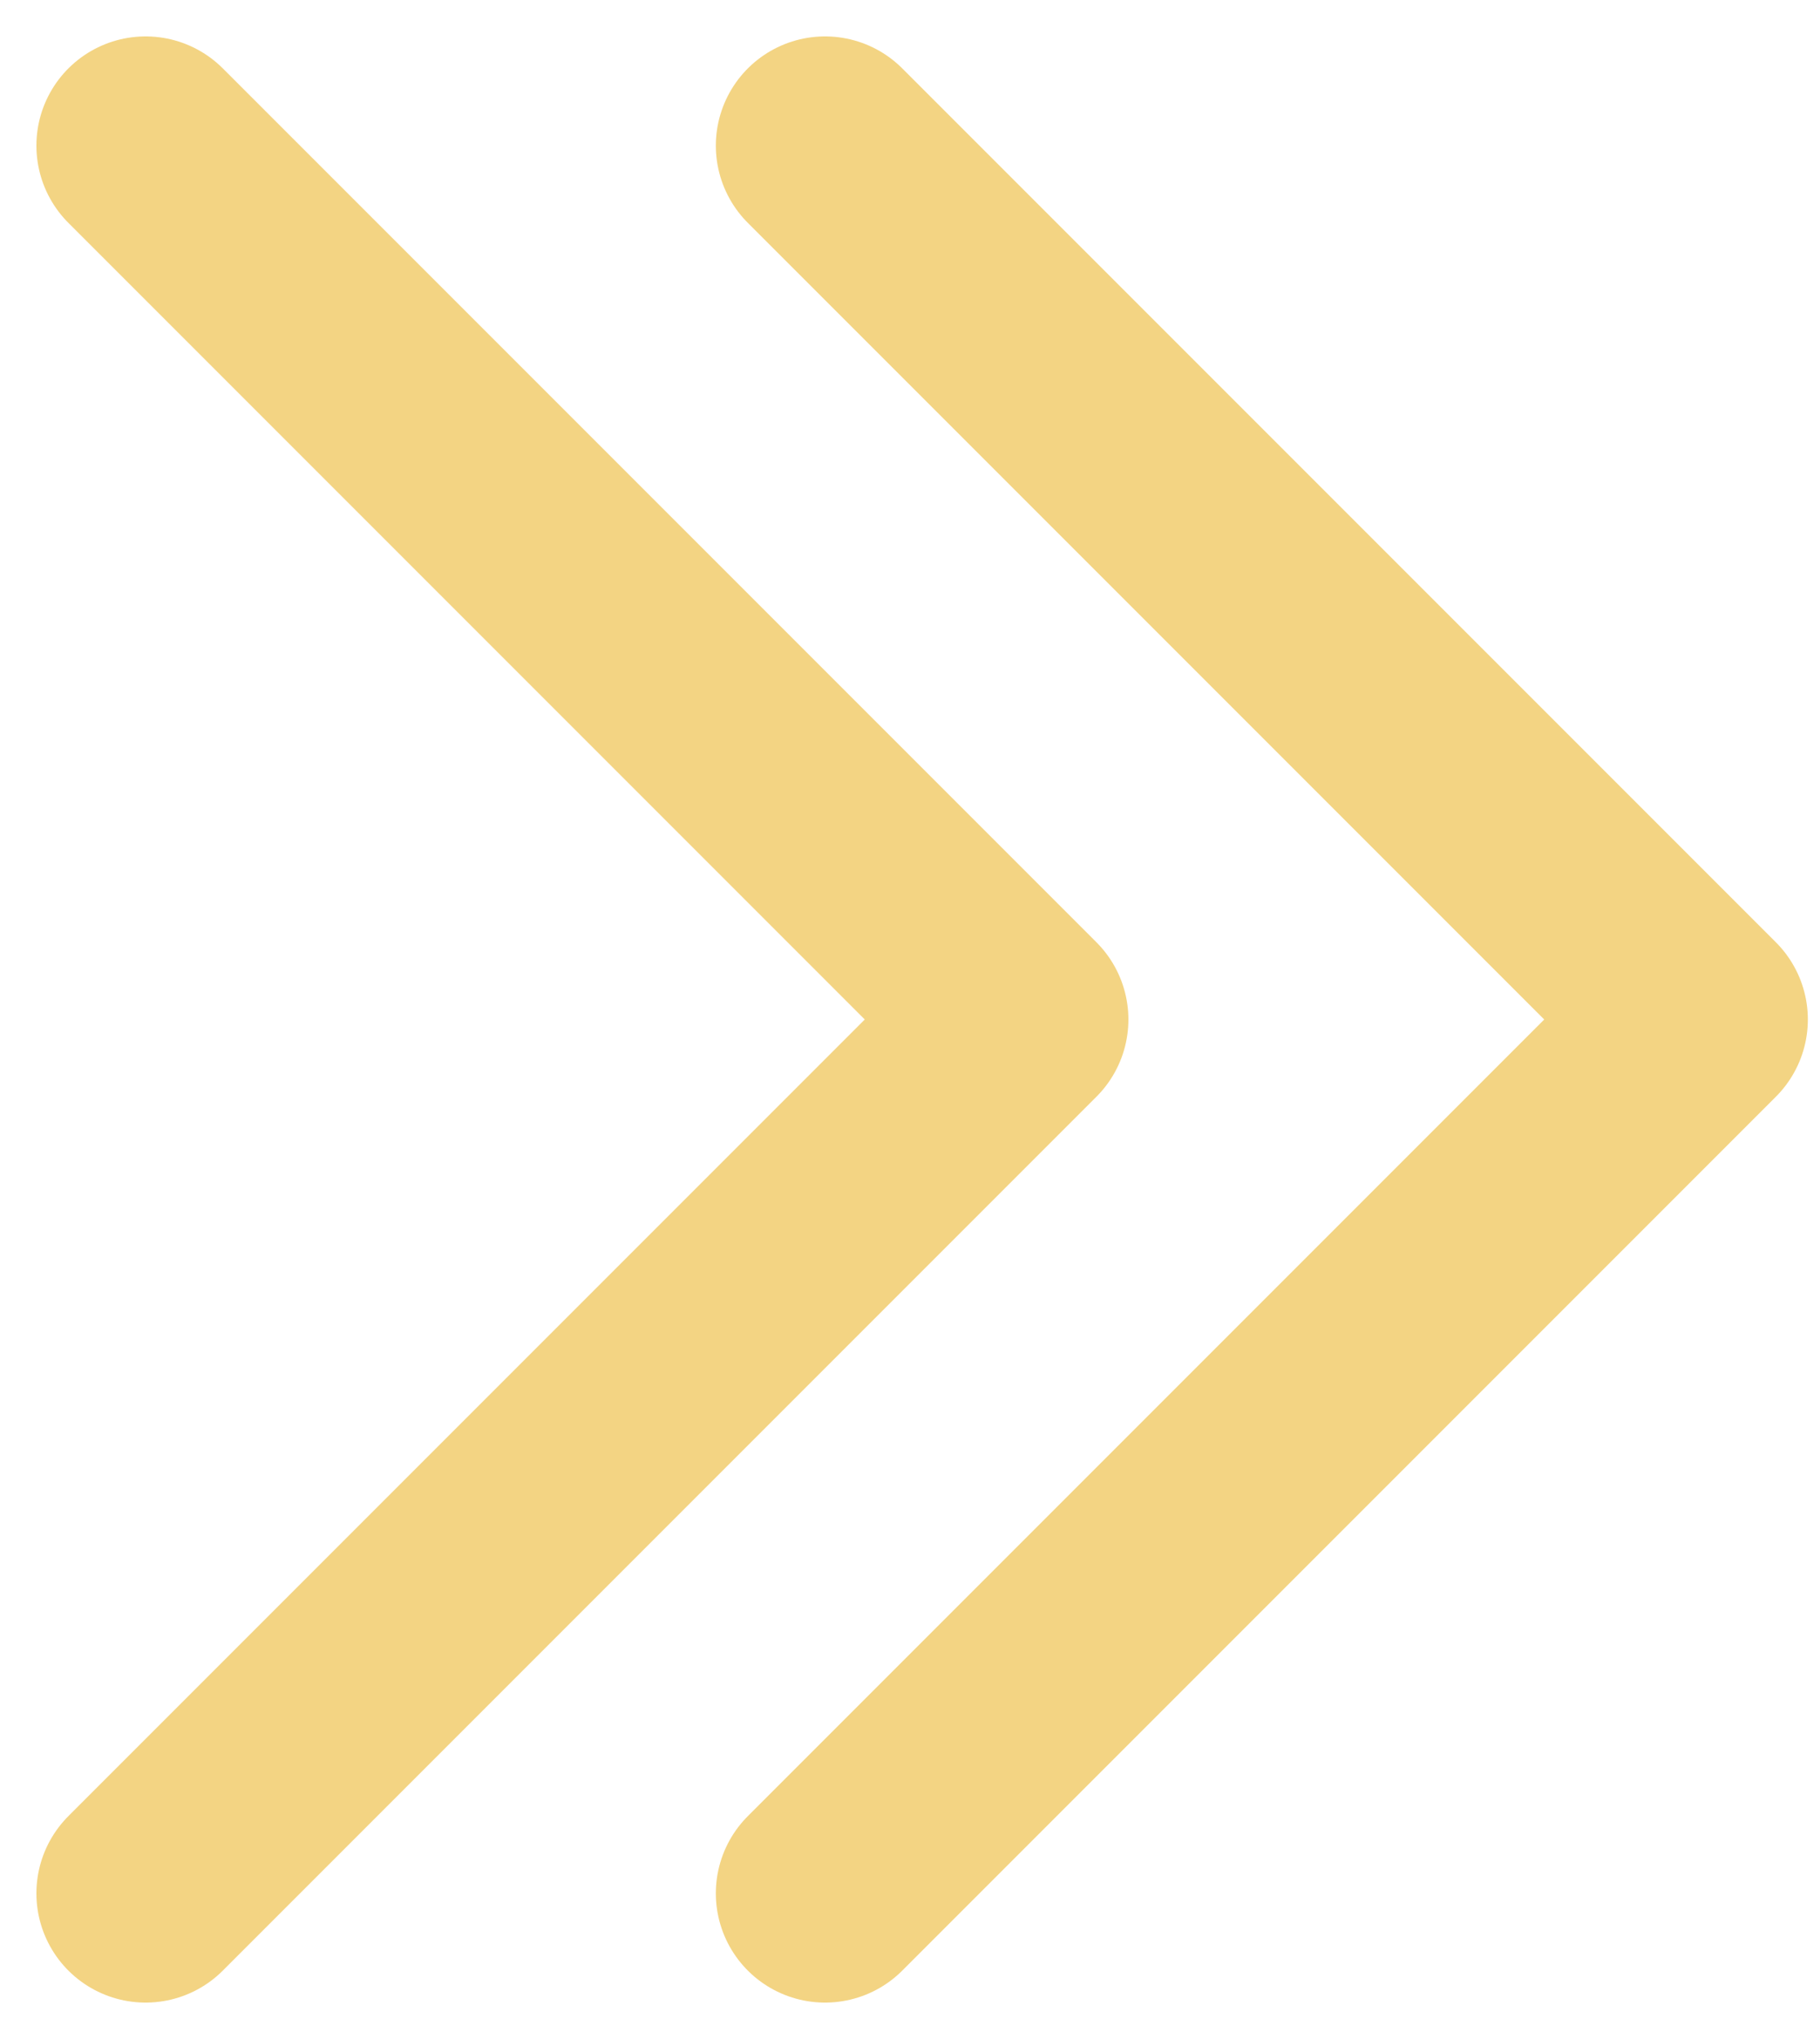
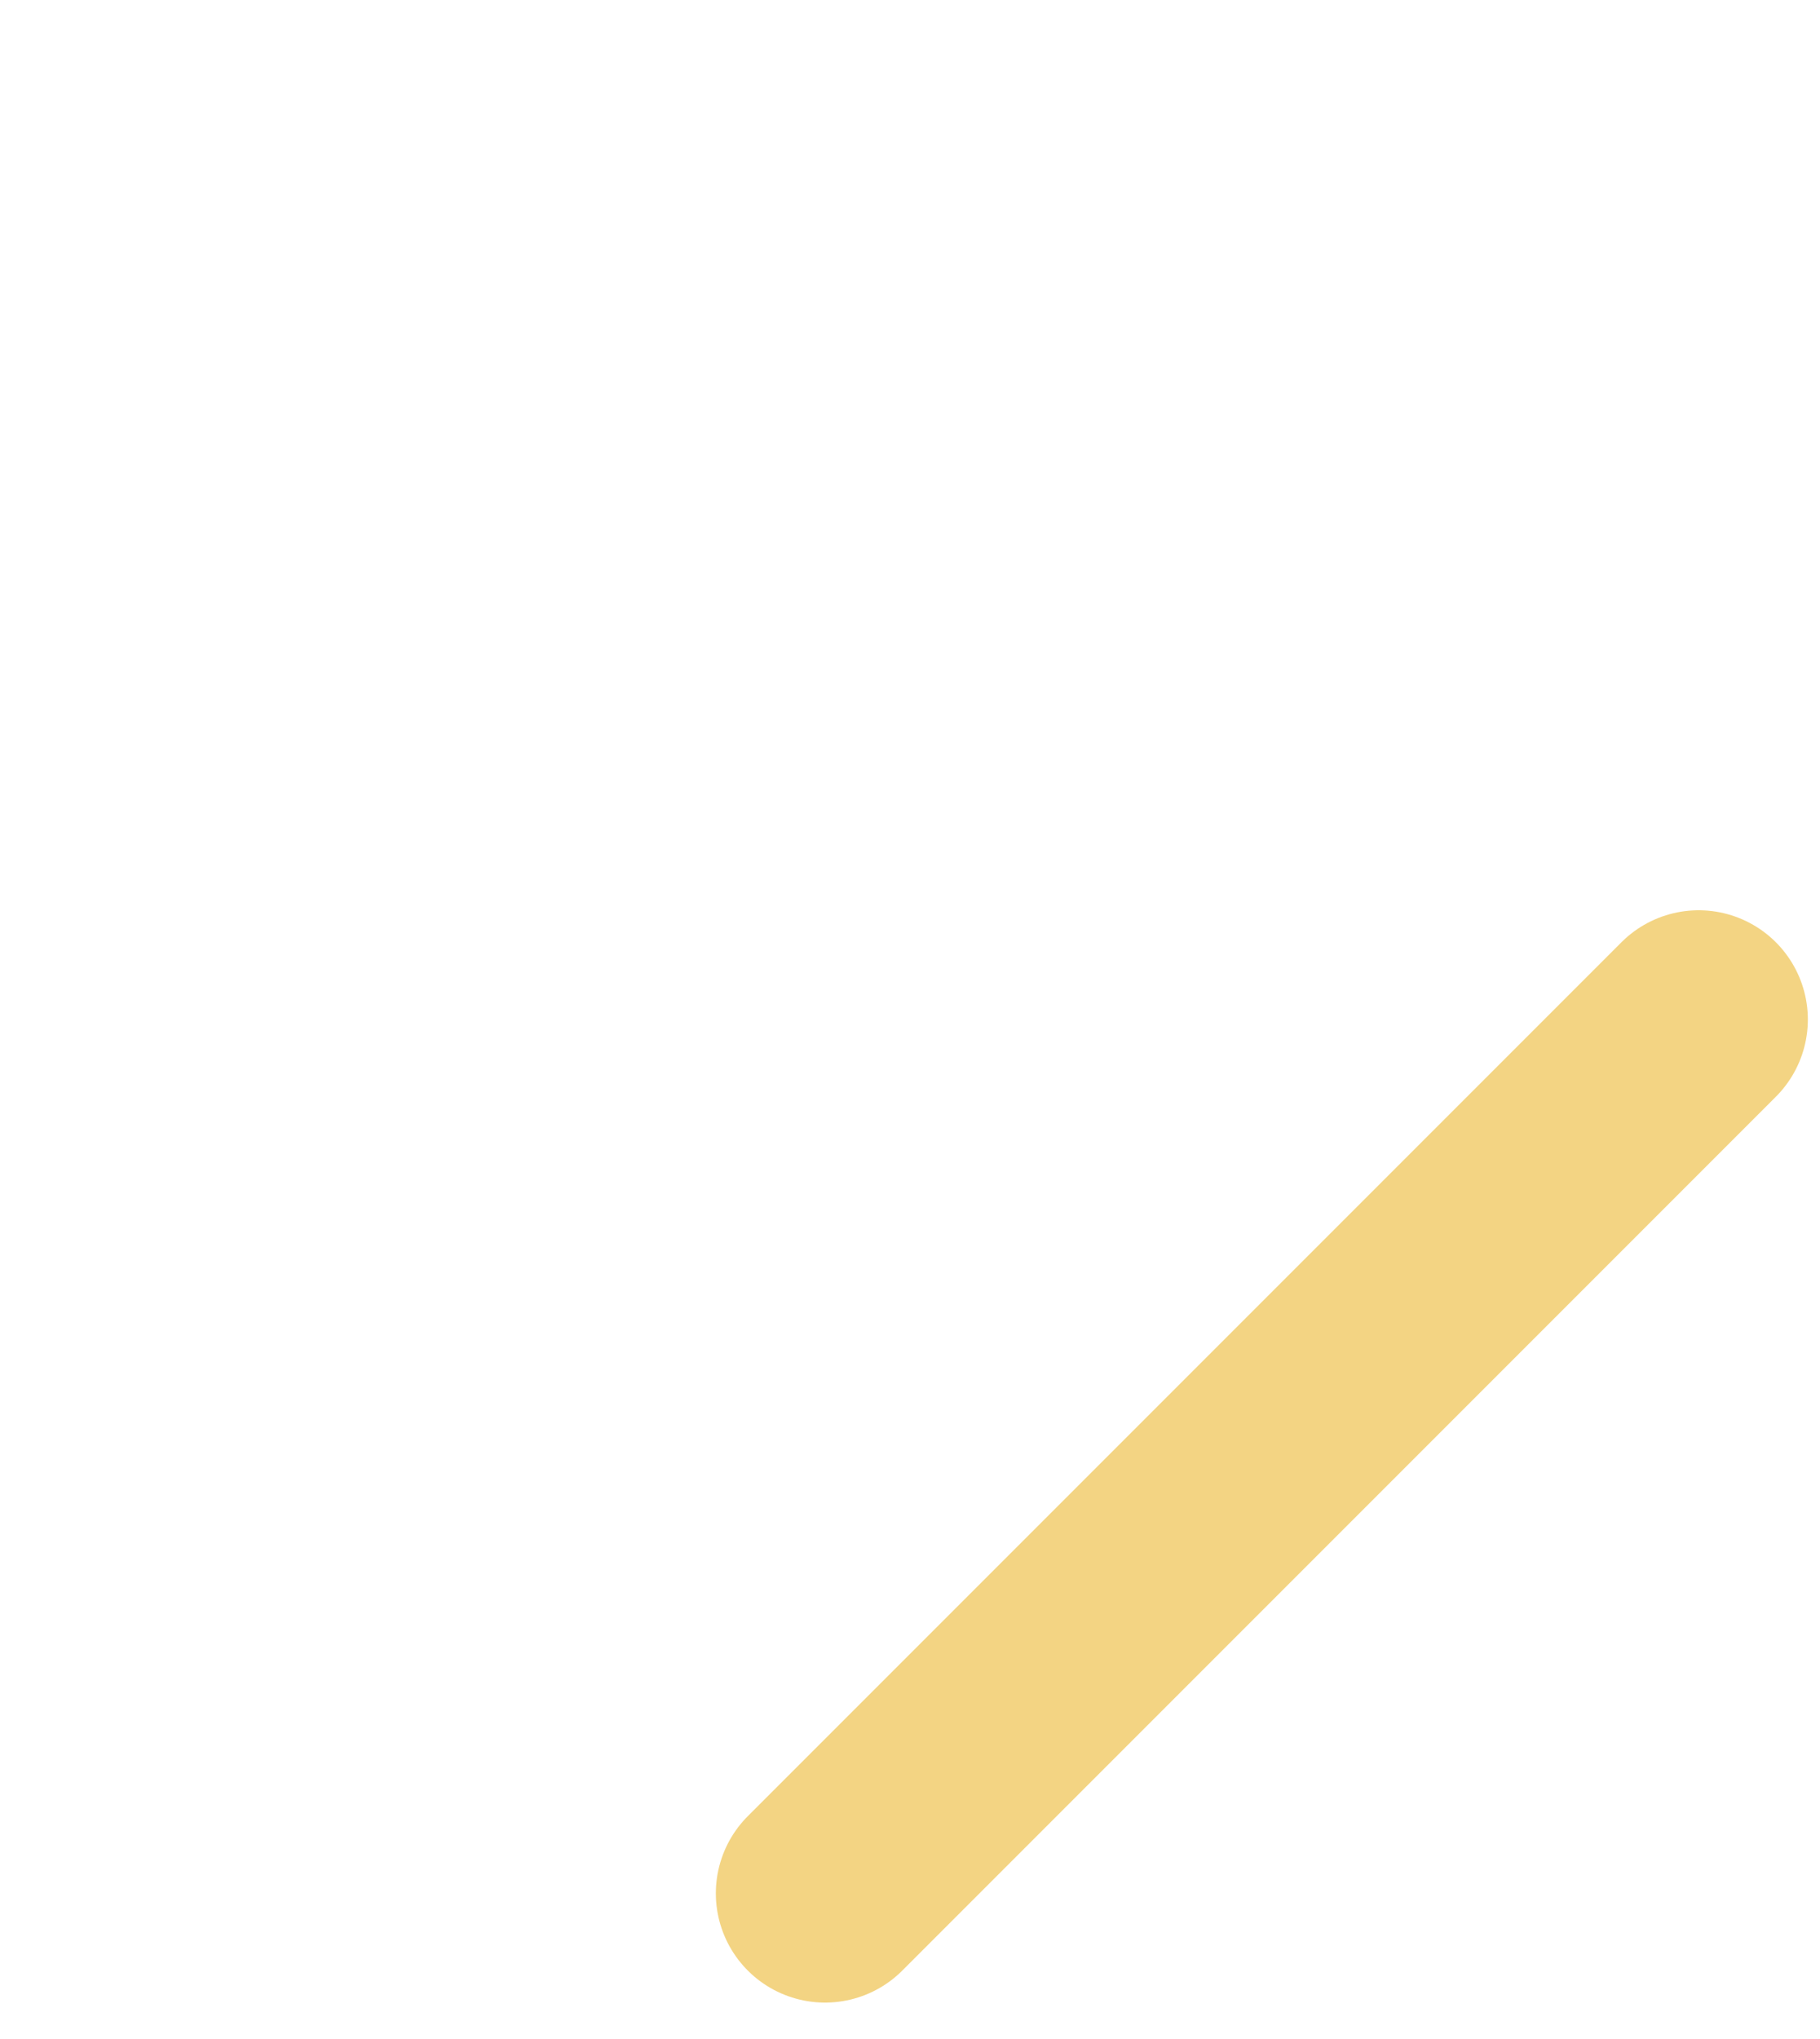
<svg xmlns="http://www.w3.org/2000/svg" width="25" height="28" viewBox="0 0 25 28" fill="none">
-   <path d="M11.333 26L23.333 14L11.333 2" stroke="#F3D483" stroke-width="3" stroke-linecap="round" stroke-linejoin="round" />
-   <path d="M2 26L14 14L2 2" stroke="#F3D483" stroke-width="3" stroke-linecap="round" stroke-linejoin="round" />
+   <path d="M11.333 26L23.333 14" stroke="#F3D483" stroke-width="3" stroke-linecap="round" stroke-linejoin="round" />
</svg>